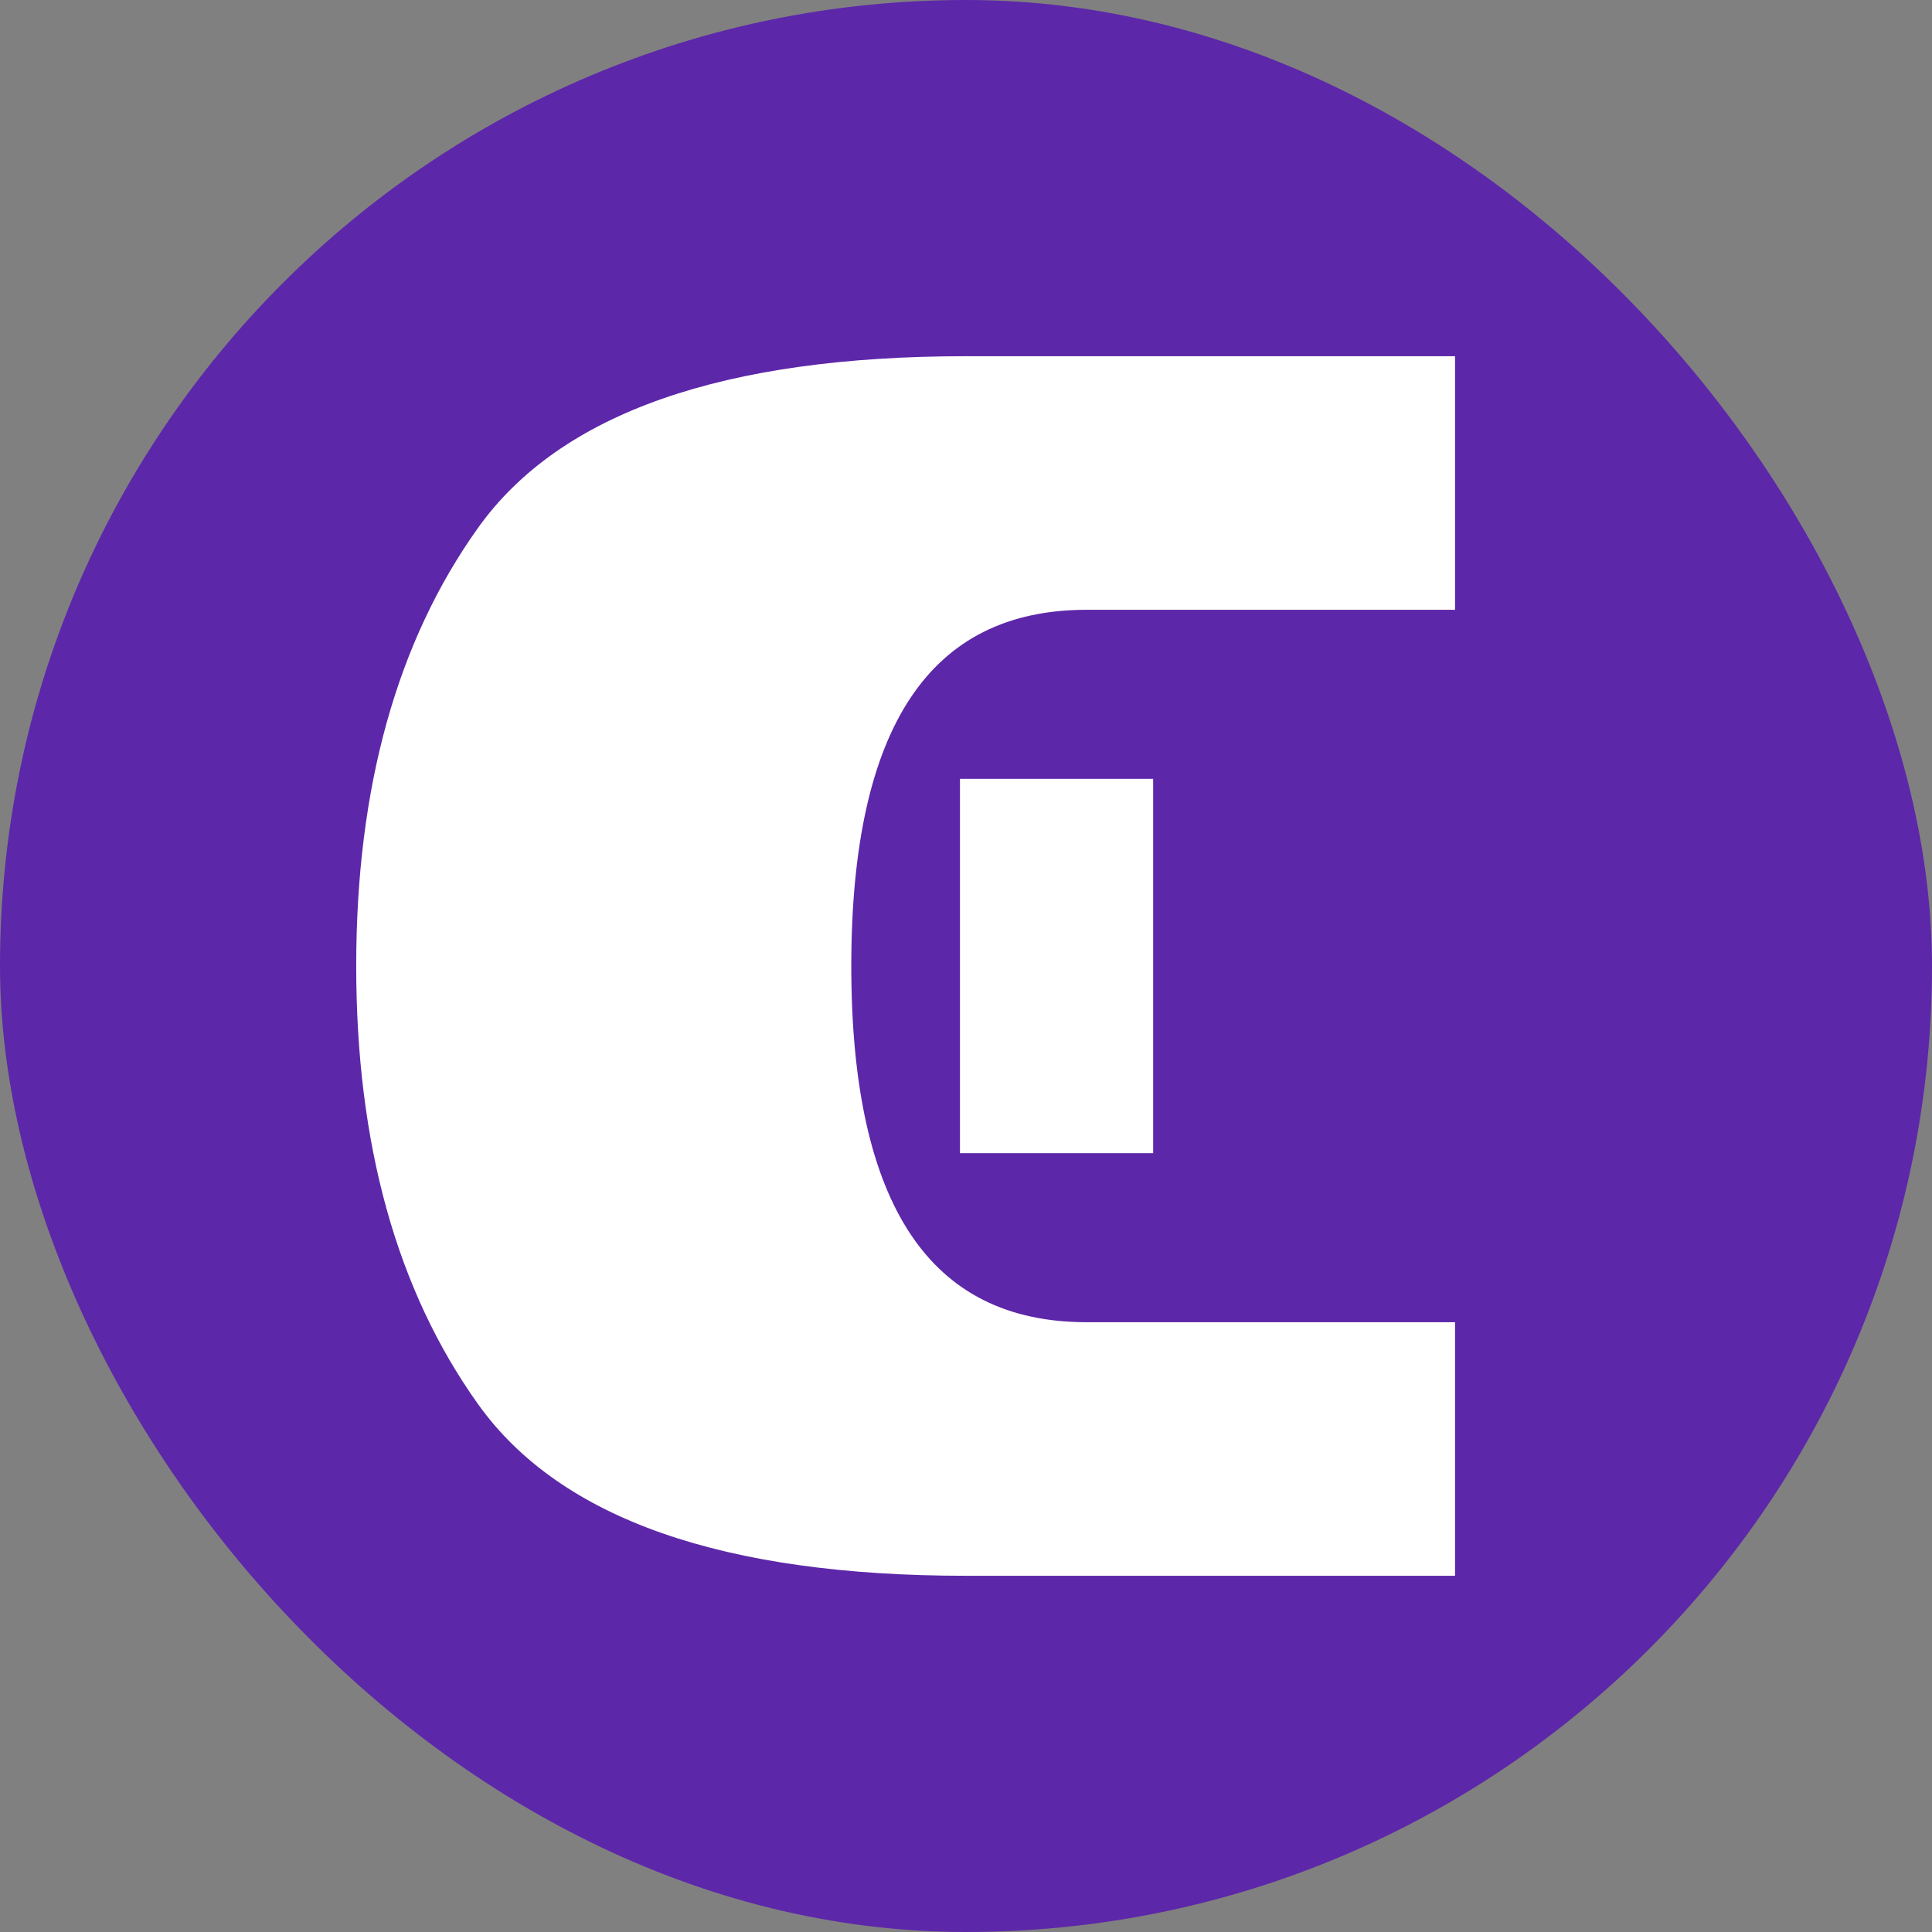
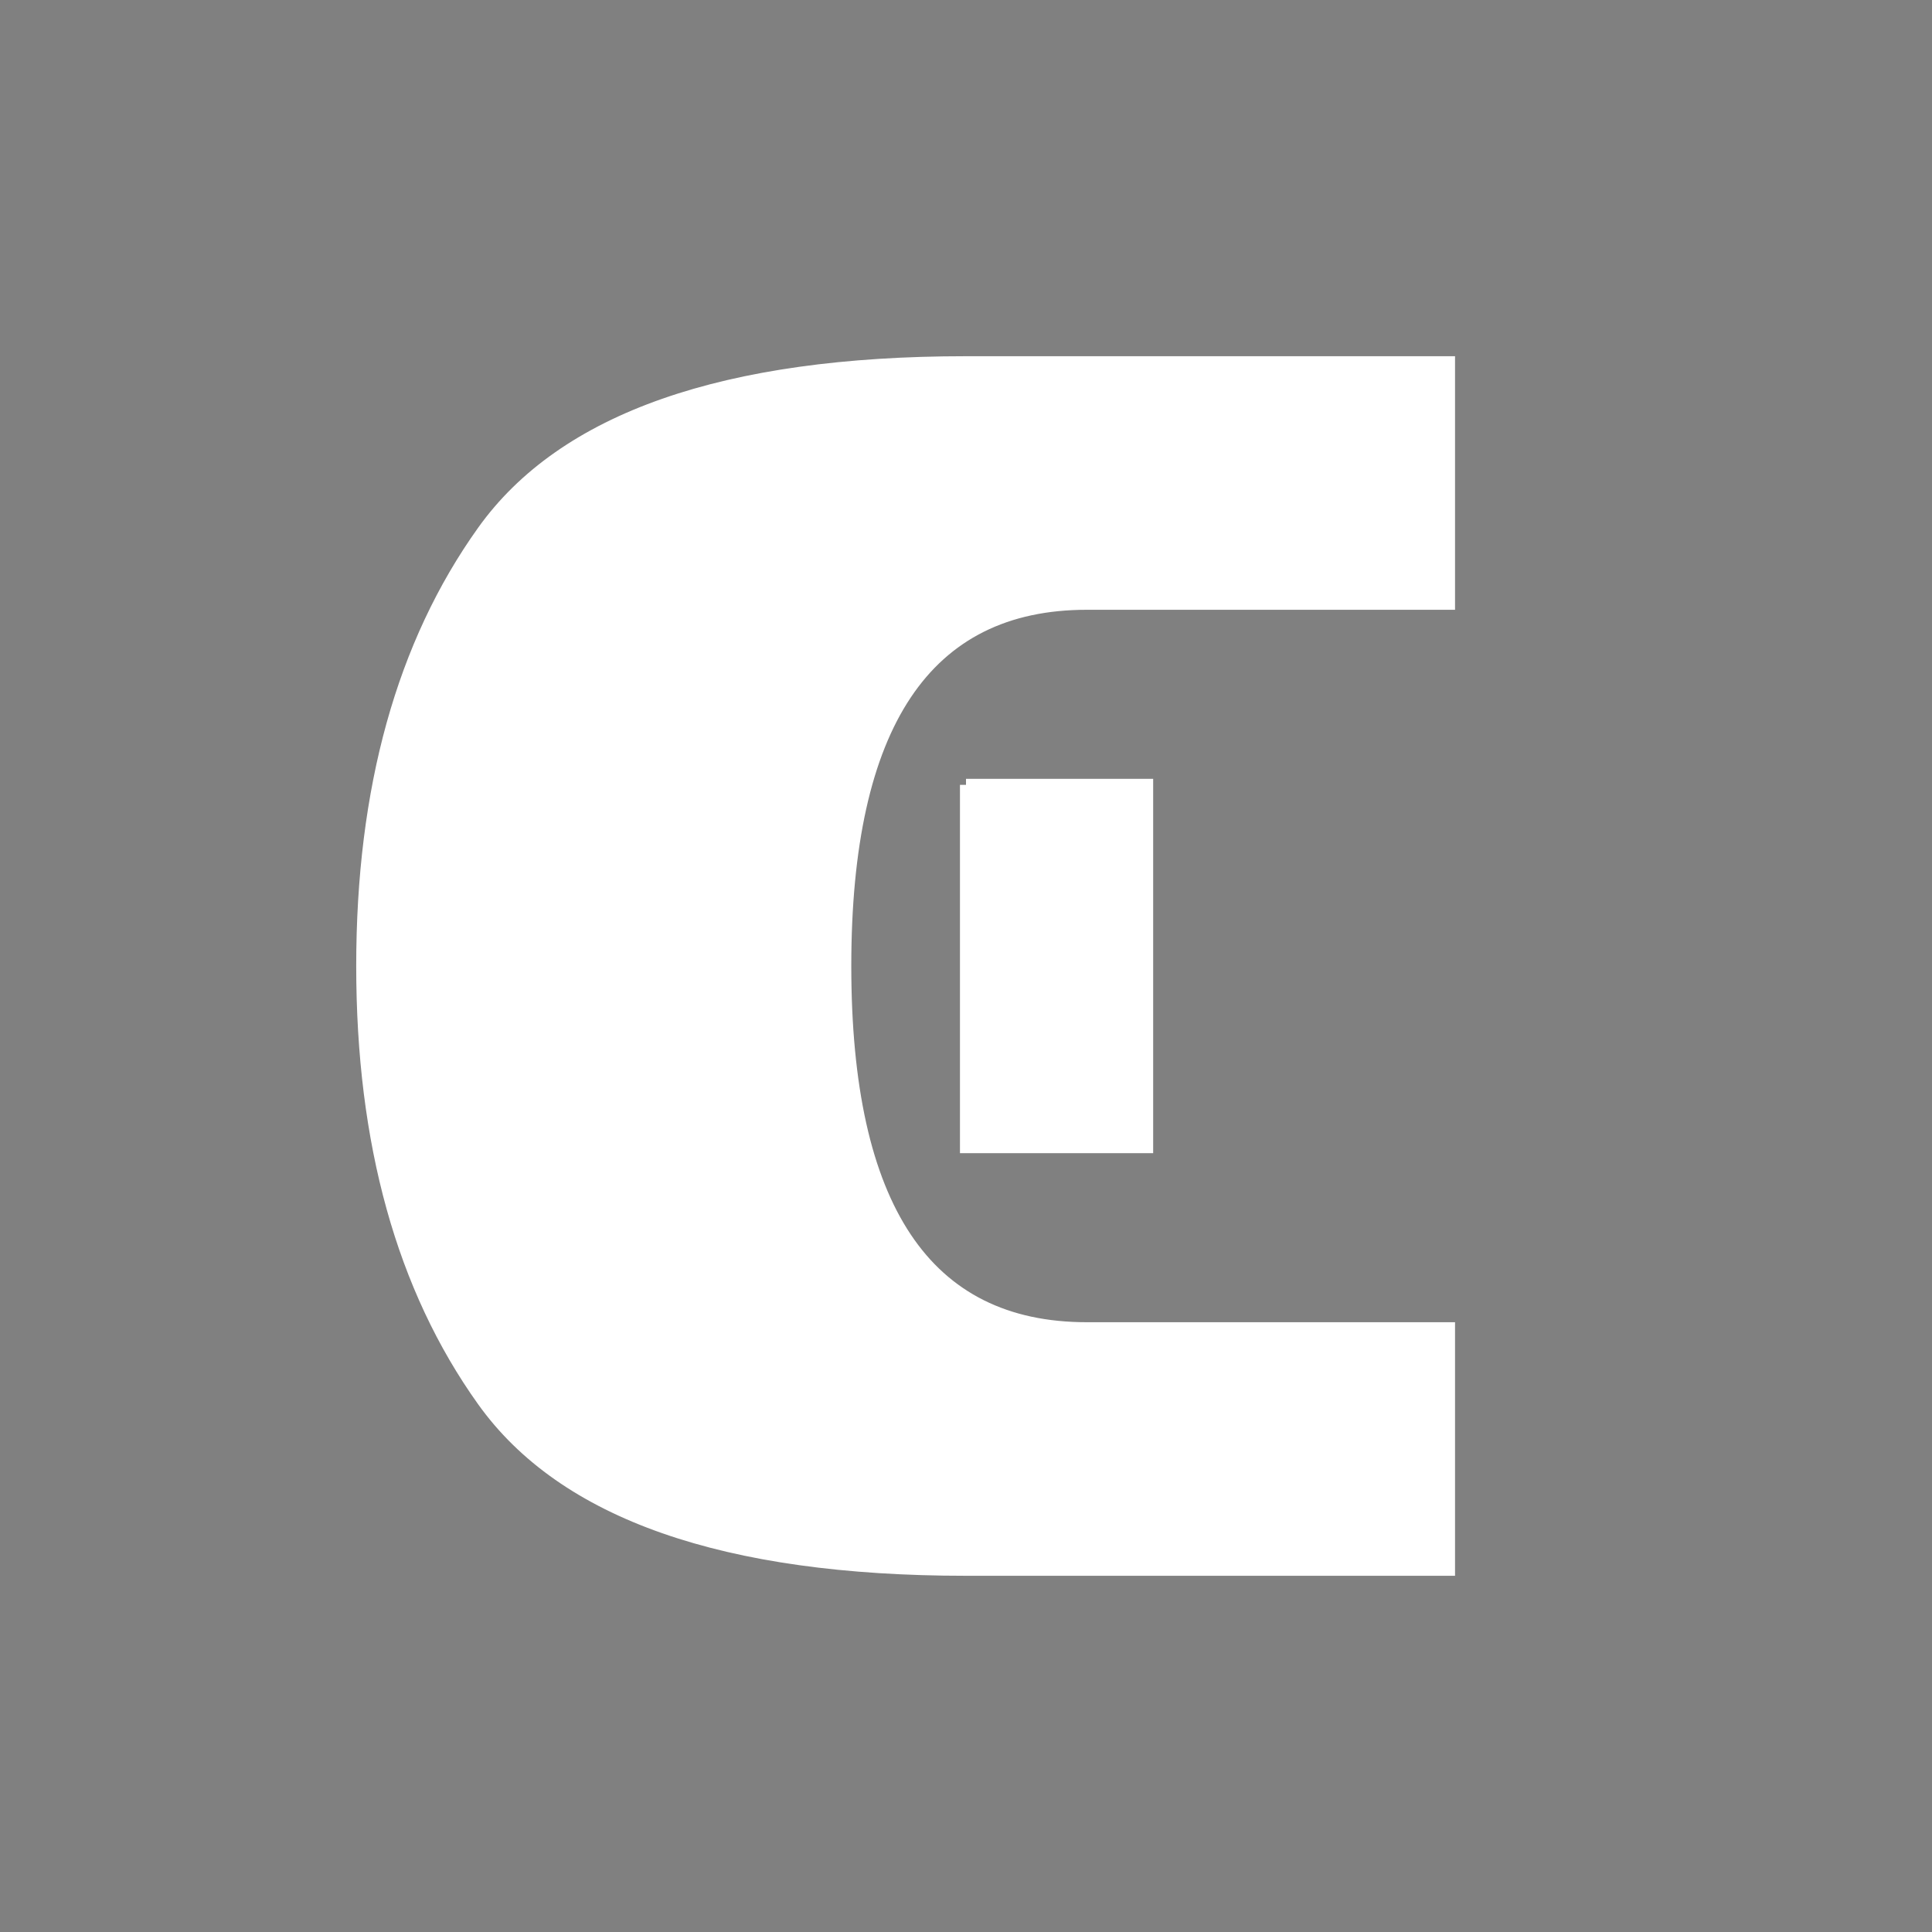
<svg xmlns="http://www.w3.org/2000/svg" width="32" height="32" viewBox="0 0 32 32">
  <rect x="0" y="0" width="32" height="32" fill="#808080" stroke="none" />
-   <rect width="32" height="32" rx="16" fill="#5D27A9" />
-   <path d="M16,6 Q 10,6 8,8.8 Q 6,11.6 6,16 Q 6,20.4 8,23.2 Q 10,26 16,26 L 24,26 L 24,22 L 18,22 Q 14,22 14,16 Q 14,10 18,10 L 24,10 L 24,6 L 16,6 Z M 16,13 L 19,13 L 19,19 L 16,19 L 16,13 Z" fill="#FFFFFF" stroke="#FFFFFF" stroke-width="0.2" />
+   <path d="M16,6 Q 10,6 8,8.8 Q 6,11.6 6,16 Q 6,20.4 8,23.2 Q 10,26 16,26 L 24,26 L 24,22 L 18,22 Q 14,22 14,16 Q 14,10 18,10 L 24,10 L 24,6 L 16,6 Z M 16,13 L 19,13 L 19,19 L 16,19 L 16,13 " fill="#FFFFFF" stroke="#FFFFFF" stroke-width="0.2" />
</svg>